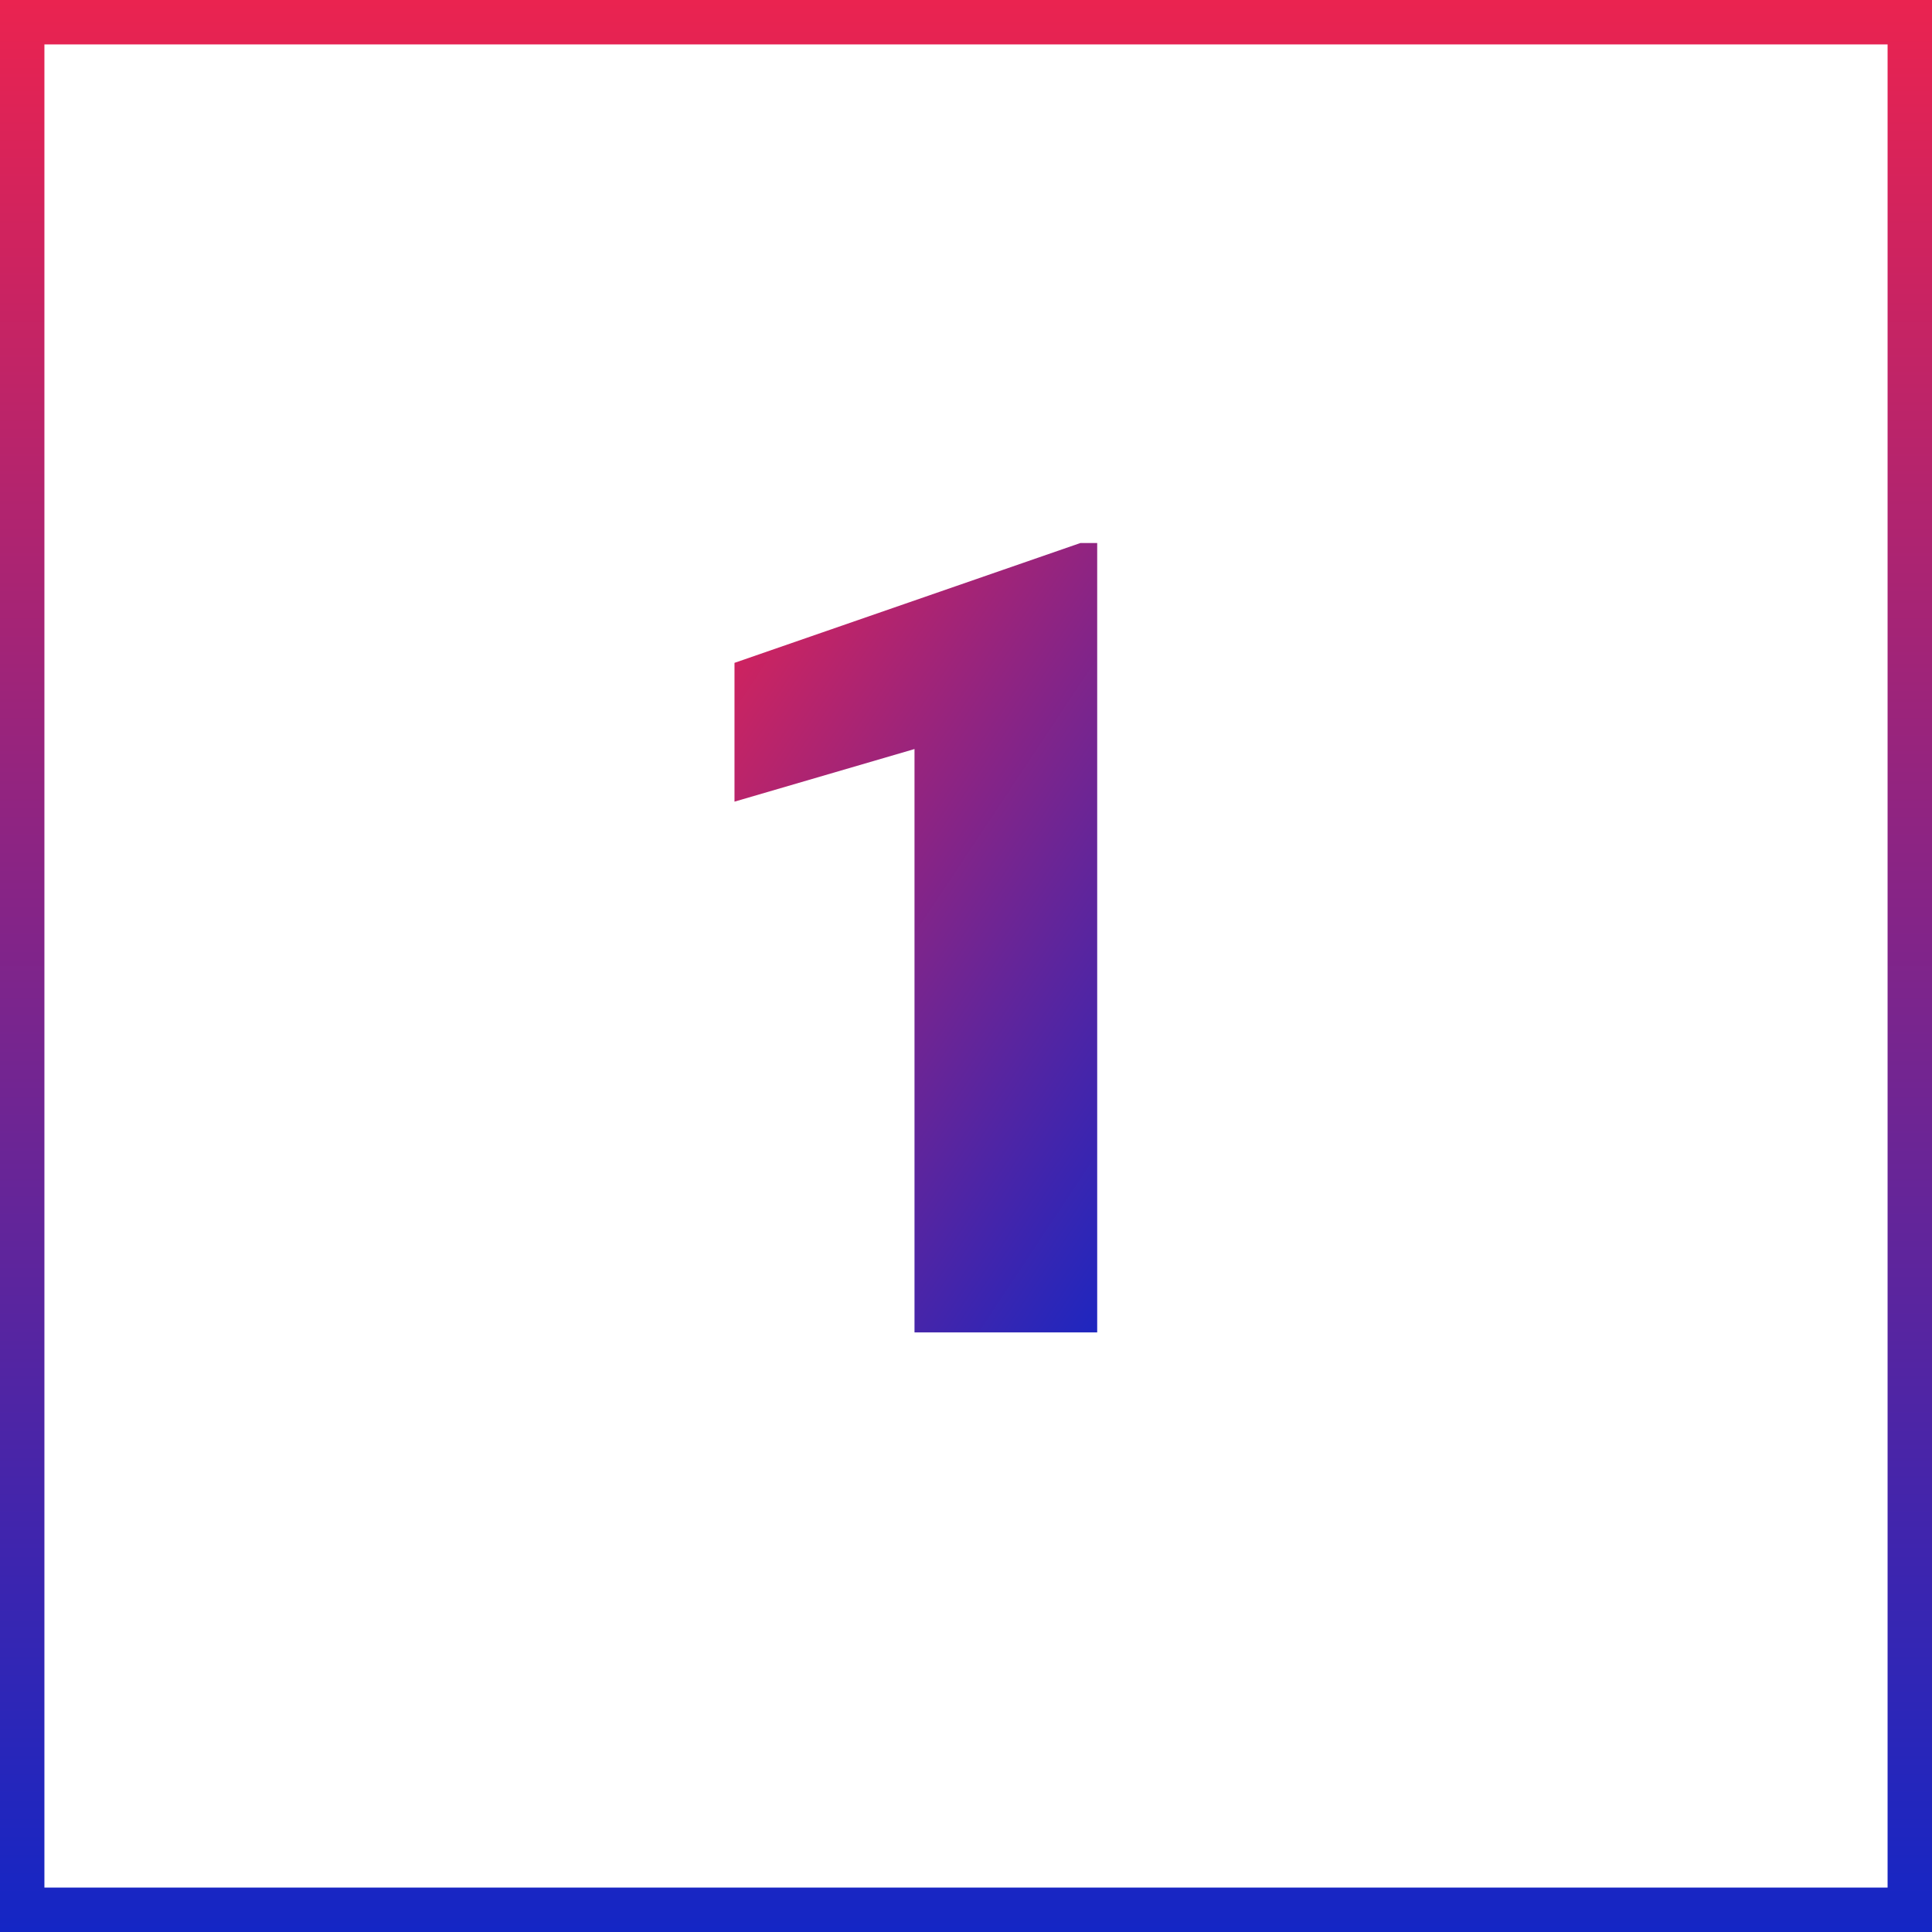
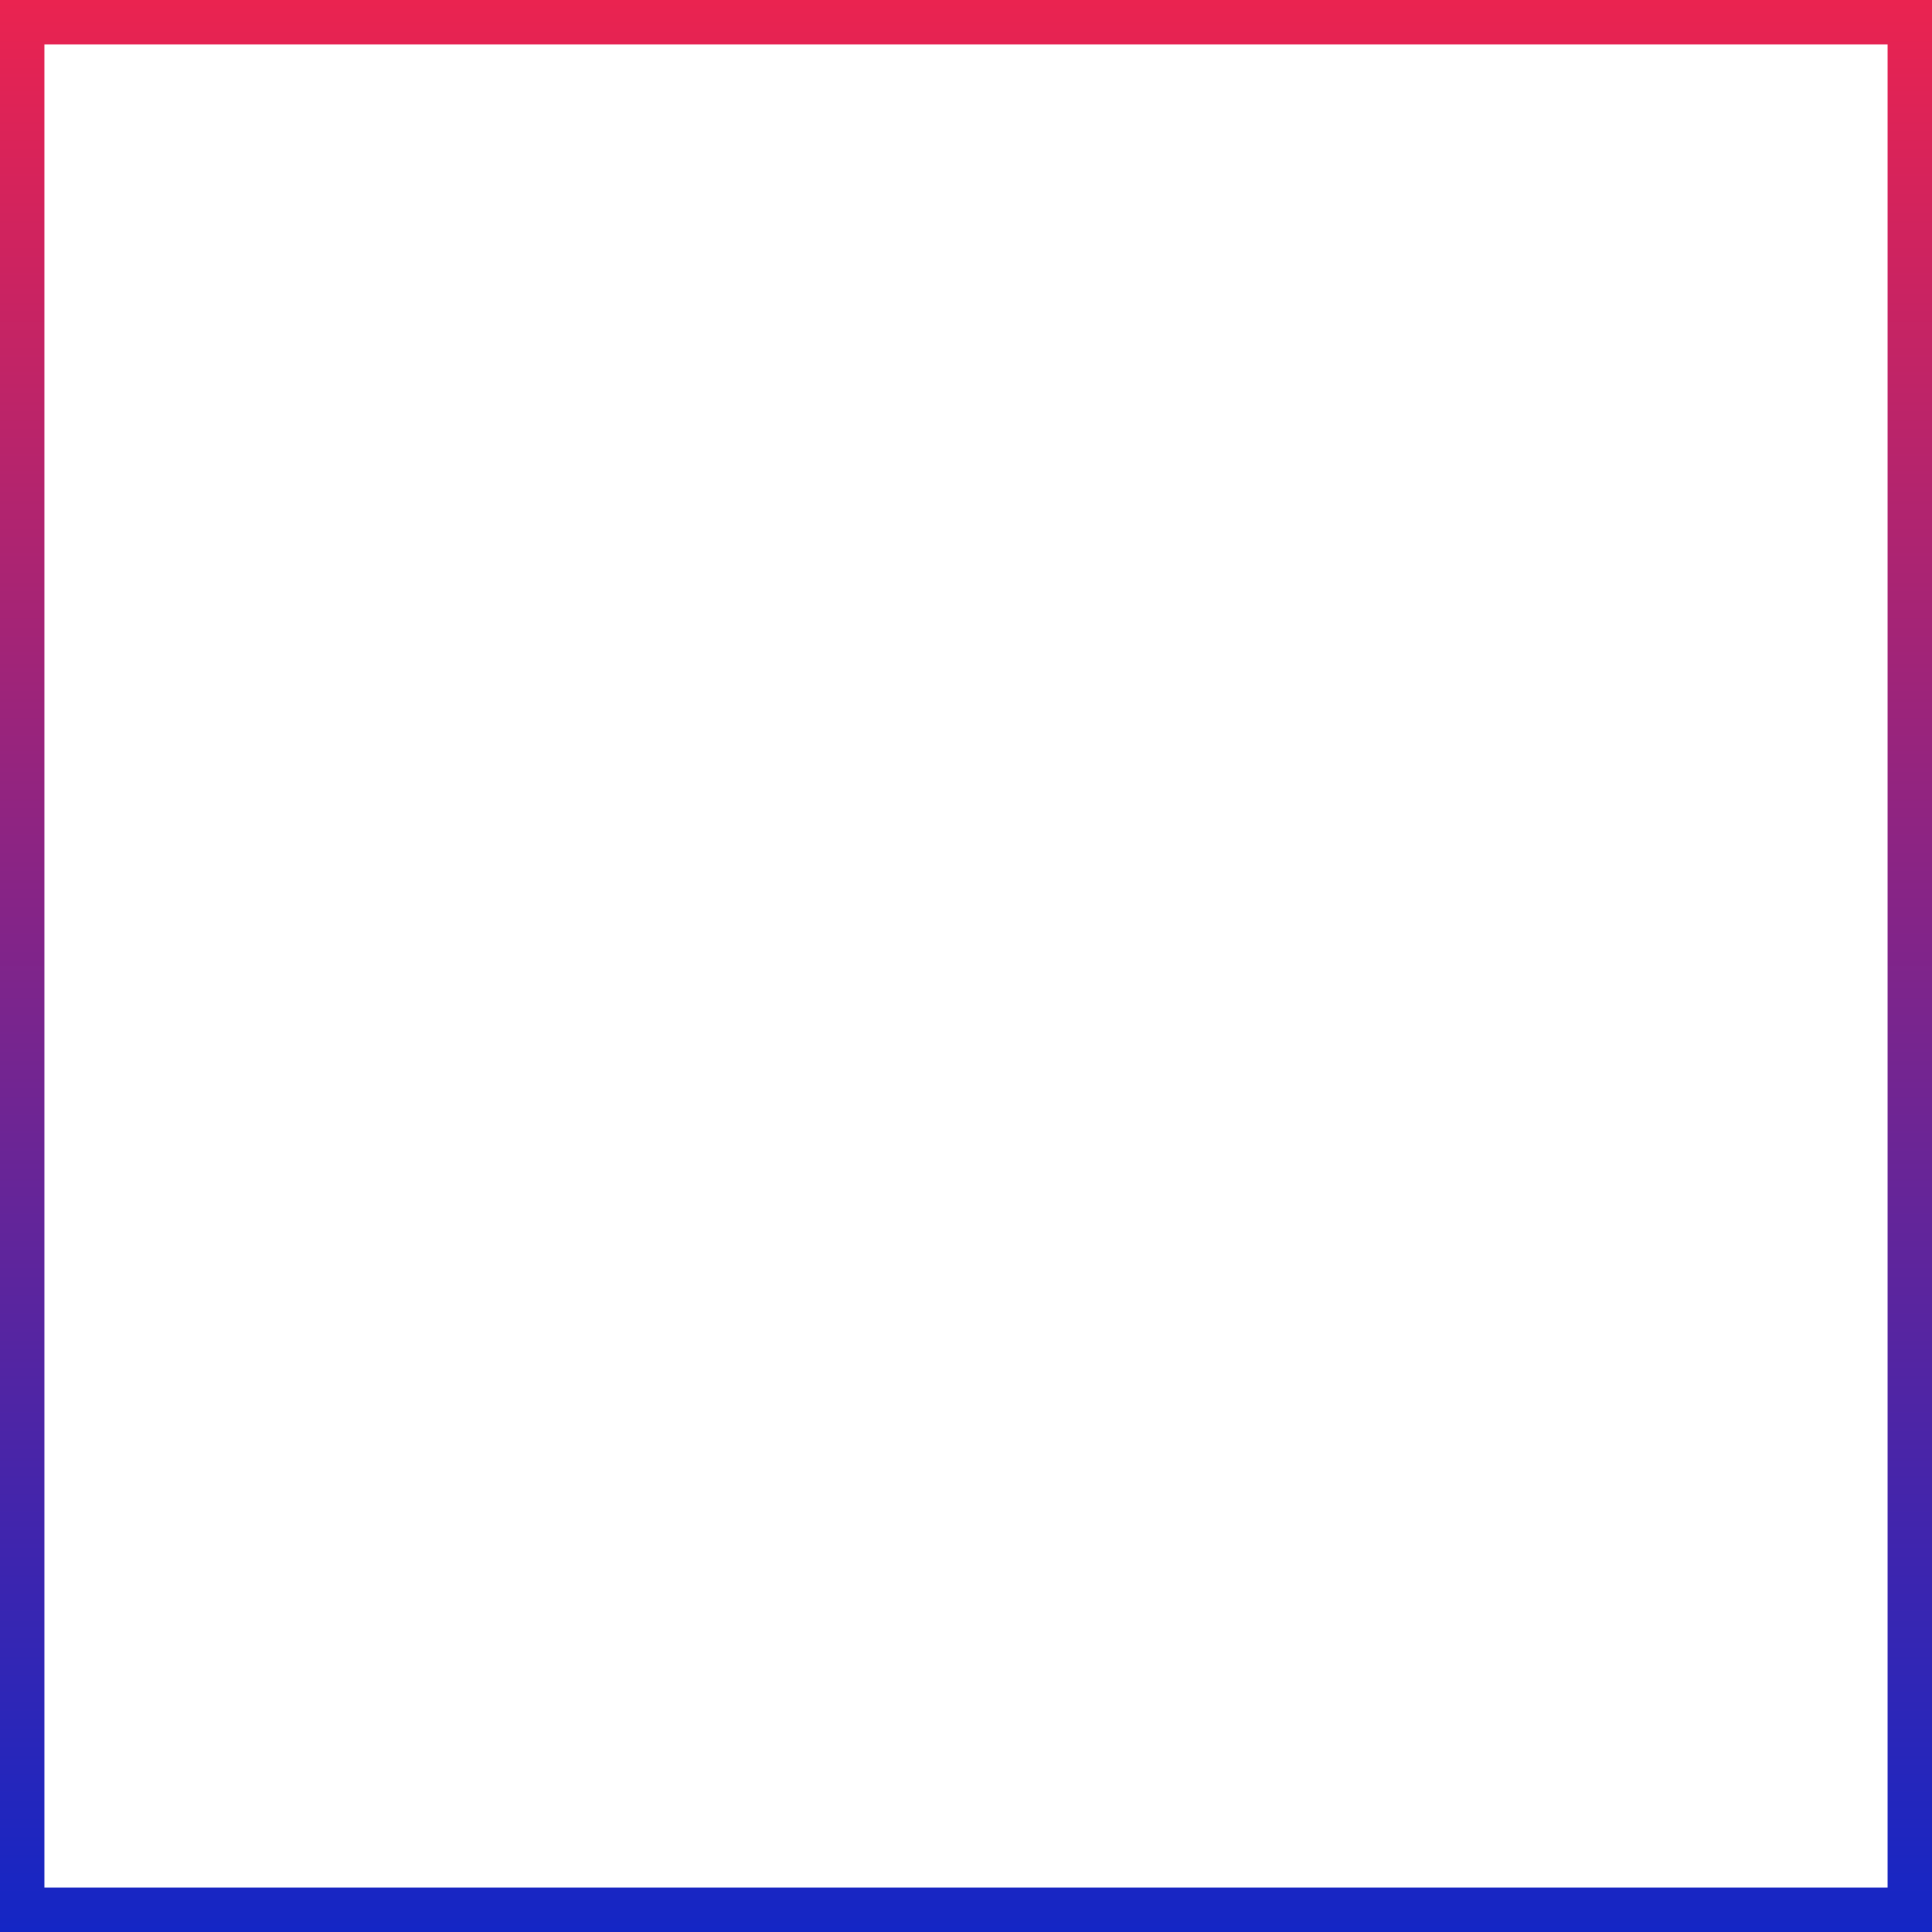
<svg xmlns="http://www.w3.org/2000/svg" width="87" height="87" viewBox="0 0 87 87" fill="none">
  <rect x="0" y="0" width="87" height="87" fill="#333333" stroke="none" />
  <rect x="1" y="1" width="85" height="85" fill="white" stroke="url(#paint0_linear_3408_45)" stroke-width="2" />
-   <path d="M49.408 24.453V60H41.181V33.73L33.075 36.099V29.849L48.651 24.453H49.408Z" fill="url(#paint1_linear_3408_45)" />
  <defs>
    <linearGradient id="paint0_linear_3408_45" x1="43.5" y1="0" x2="43.5" y2="87" gradientUnits="userSpaceOnUse">
      <stop stop-color="#EA2350" />
      <stop offset="1" stop-color="#1426C5" />
    </linearGradient>
    <linearGradient id="paint1_linear_3408_45" x1="22" y1="37.5" x2="66.5" y2="67" gradientUnits="userSpaceOnUse">
      <stop stop-color="#EA2350" />
      <stop offset="0.693" stop-color="#1426C5" />
    </linearGradient>
  </defs>
</svg>